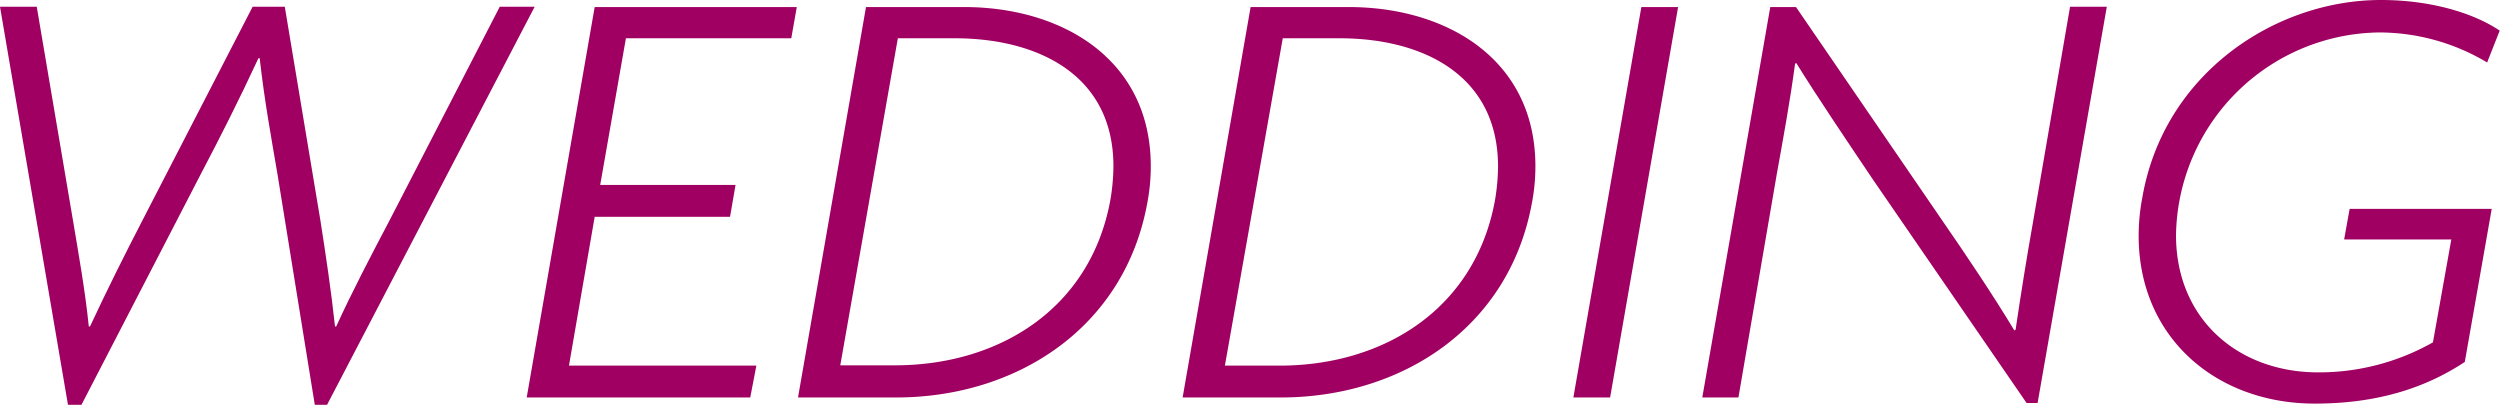
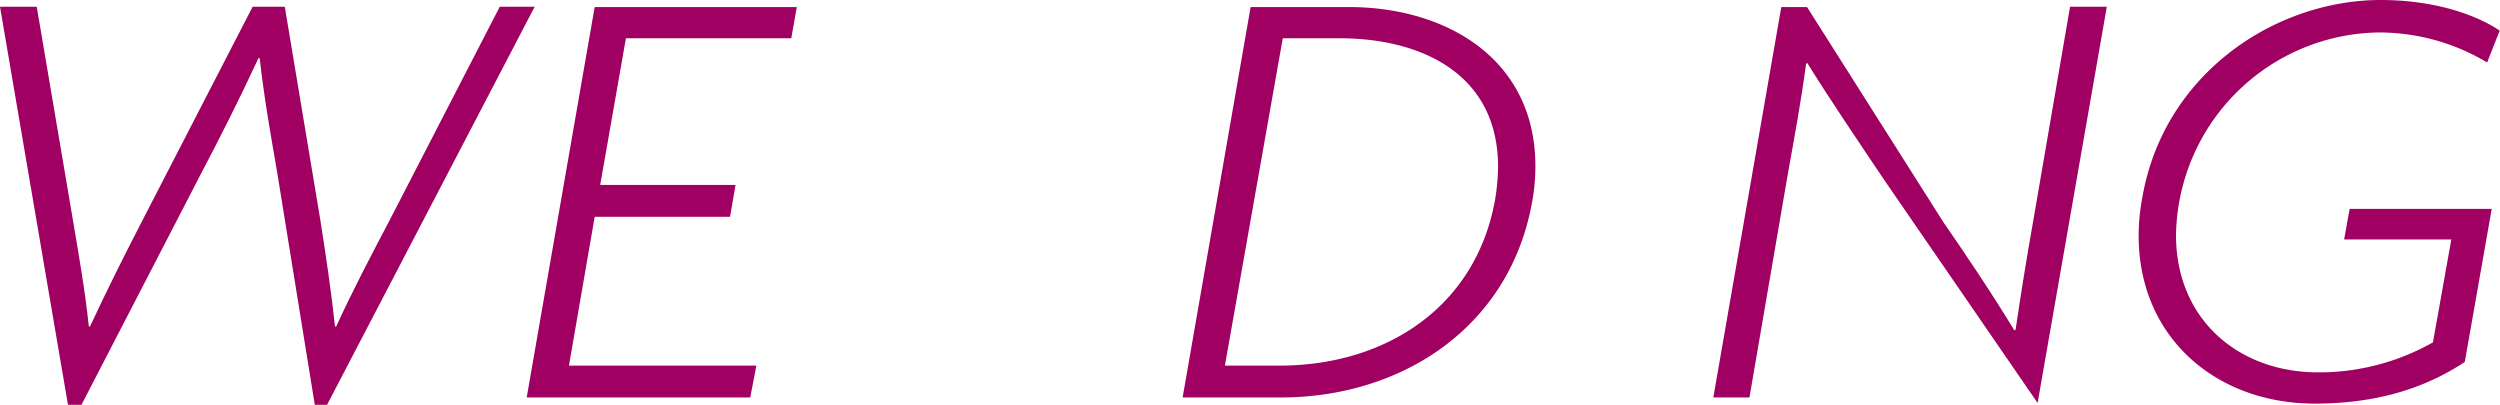
<svg xmlns="http://www.w3.org/2000/svg" viewBox="0 0 326.56 52.88">
  <defs>
    <style>.cls-1{fill:#a00062;}</style>
  </defs>
  <title>アセット 25</title>
  <g id="レイヤー_2" data-name="レイヤー 2">
    <g id="ホワイト透明">
      <path class="cls-1" d="M42.72,52.88h-1.6L36.24,22.72c-.8-4.72-1.68-9.44-2.32-15.12h-.16c-2.64,5.68-5,10.32-7.52,15.12L10.64,52.88H8.88L0,.88H4.8L9.52,28.72c.72,4.32,1.6,9.2,2.08,13.92h.16c2.16-4.64,4.56-9.44,6.88-13.92L33,.88H37.2l4.64,27.84c.72,4.56,1.44,9.44,1.92,13.92h.16c2-4.4,4.64-9.44,7-13.92L65.28.88h4.56Z" />
      <path class="cls-1" d="M103.36,5H81.76L78.4,24.16H96.08l-.72,4.16H77.68L74.32,47.76H98.8L98,51.92H68.8l8.88-51h26.4Z" />
-       <path class="cls-1" d="M149.84,26.64c-3,16.16-17,25.28-32.8,25.28h-12.8l8.88-51h12.8c12.8,0,24.4,6.8,24.4,20.8A25.43,25.43,0,0,1,149.84,26.64ZM124.72,5h-7.44l-7.52,42.72h7.12c13.76,0,25.6-7.52,28.16-21.6a27.27,27.27,0,0,0,.4-4.4C145.44,9.68,135.44,5,124.72,5Z" />
      <path class="cls-1" d="M200.08,26.64c-3,16.16-17,25.28-32.8,25.28h-12.8l8.88-51h12.8c12.8,0,24.4,6.8,24.4,20.8A25.43,25.43,0,0,1,200.08,26.64ZM175,5h-7.44L160,47.76h7.12c13.76,0,25.6-7.52,28.16-21.6a27.27,27.27,0,0,0,.4-4.4C195.68,9.68,185.68,5,175,5Z" />
-       <path class="cls-1" d="M210.32,51.92h-4.8l8.88-51h4.8Z" />
-       <path class="cls-1" d="M266.16,52.64h-1.44l-20.08-29.2c-3.36-5-7.28-10.8-10-15.2l-.16.08c-.64,4.8-1.52,9.6-2.4,14.48l-5,29.12h-4.72l8.88-51h3.36L253.84,29c2.88,4.16,6.64,9.76,9.28,14.16l.16-.08c.72-4.8,1.44-9.36,2.24-13.84L270.4.88h4.8Z" />
+       <path class="cls-1" d="M266.16,52.64l-20.08-29.2c-3.36-5-7.28-10.8-10-15.2l-.16.08c-.64,4.8-1.52,9.6-2.4,14.48l-5,29.12h-4.72l8.88-51h3.36L253.84,29c2.88,4.16,6.64,9.76,9.28,14.16l.16-.08c.72-4.8,1.44-9.36,2.24-13.84L270.4.88h4.8Z" />
      <path class="cls-1" d="M324.88,8.16a27.49,27.49,0,0,0-14.24-3.92,26.88,26.88,0,0,0-26.4,26.48c0,11,8.16,17.92,18.56,17.92a30.2,30.2,0,0,0,15-3.92l2.4-13.44h-14l.72-4h18.56l-3.52,20c-5.44,3.6-11.84,5.44-19.6,5.44-12.88,0-23-8.64-23-21.92a26.68,26.68,0,0,1,.48-5C282.64,9.6,297.2,0,311,0c6.48,0,12.08,1.68,15.52,4Z" />
    </g>
  </g>
</svg>